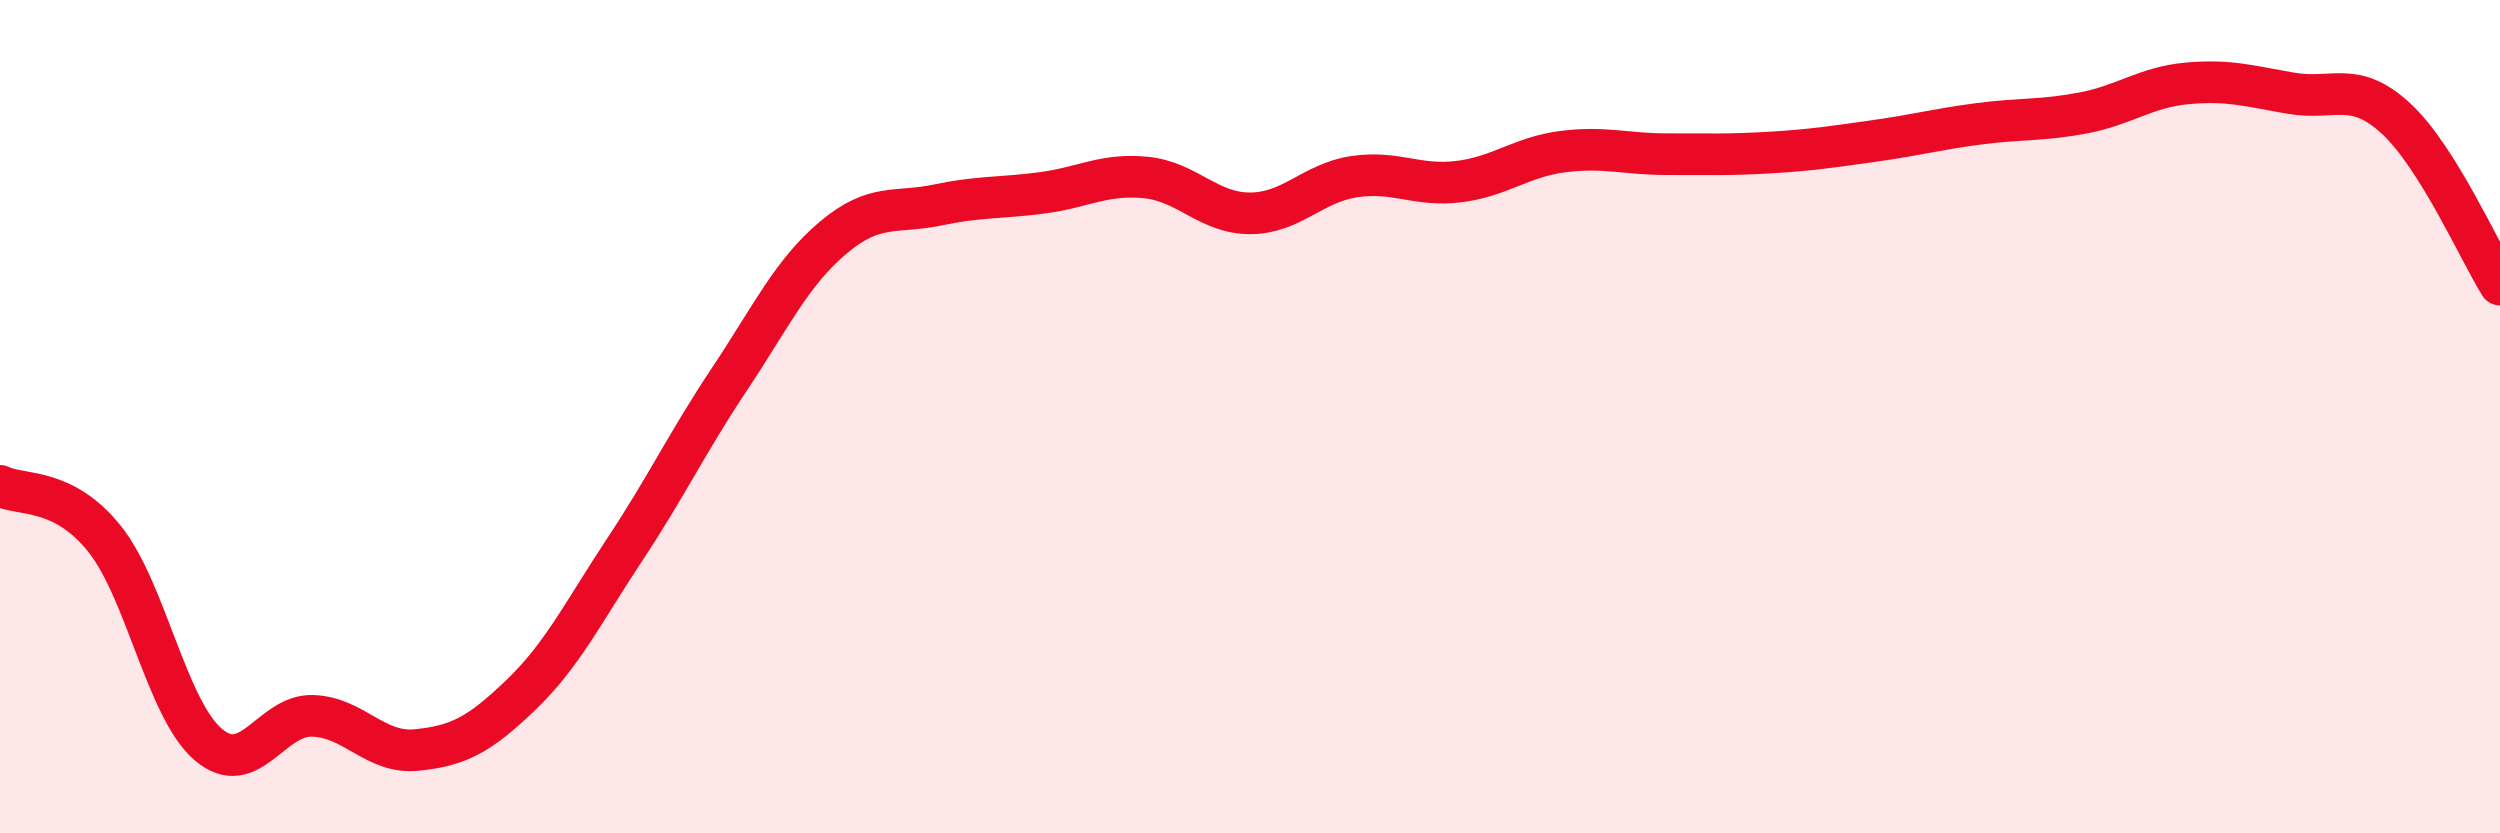
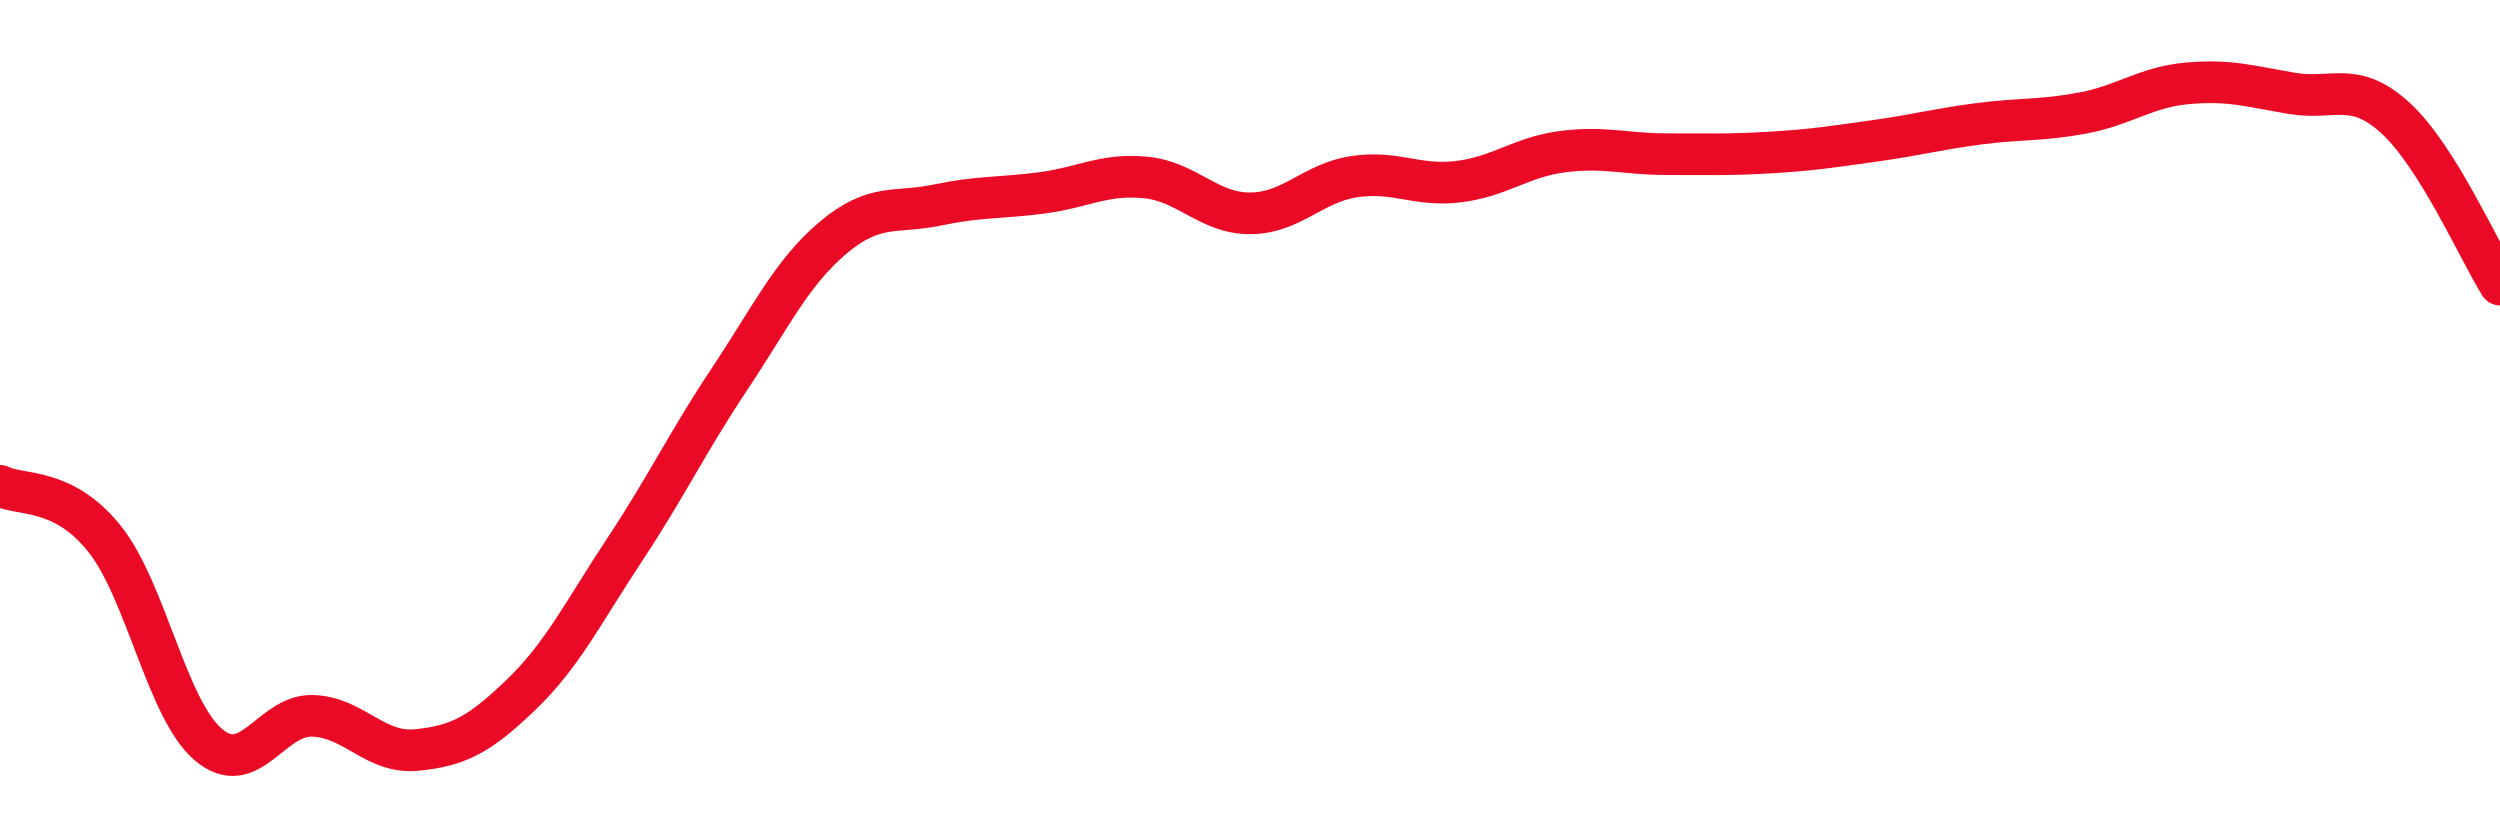
<svg xmlns="http://www.w3.org/2000/svg" width="60" height="20" viewBox="0 0 60 20">
-   <path d="M 0,11.66 C 0.5,11.91 1.5,11.68 2.5,12.92 C 3.5,14.16 4,17.02 5,17.87 C 6,18.72 6.5,17.15 7.5,17.18 C 8.5,17.21 9,18.1 10,18 C 11,17.9 11.5,17.64 12.5,16.68 C 13.5,15.72 14,14.69 15,13.18 C 16,11.67 16.5,10.61 17.5,9.11 C 18.5,7.61 19,6.54 20,5.7 C 21,4.86 21.5,5.13 22.5,4.92 C 23.5,4.71 24,4.76 25,4.63 C 26,4.5 26.5,4.16 27.5,4.26 C 28.5,4.36 29,5.12 30,5.12 C 31,5.12 31.5,4.39 32.5,4.24 C 33.5,4.09 34,4.48 35,4.36 C 36,4.24 36.5,3.77 37.5,3.64 C 38.5,3.51 39,3.7 40,3.7 C 41,3.7 41.5,3.72 42.5,3.66 C 43.5,3.6 44,3.52 45,3.38 C 46,3.24 46.5,3.1 47.5,2.97 C 48.5,2.84 49,2.9 50,2.71 C 51,2.52 51.5,2.09 52.5,2 C 53.5,1.91 54,2.07 55,2.24 C 56,2.41 56.5,1.92 57.5,2.84 C 58.5,3.76 59.5,6.03 60,6.83L60 20L0 20Z" fill="#EB0A25" opacity="0.1" stroke-linecap="round" stroke-linejoin="round" />
  <path d="M 0,11.66 C 0.5,11.91 1.5,11.68 2.5,12.92 C 3.5,14.16 4,17.02 5,17.87 C 6,18.72 6.5,17.15 7.5,17.18 C 8.5,17.21 9,18.1 10,18 C 11,17.9 11.5,17.64 12.5,16.68 C 13.5,15.72 14,14.69 15,13.18 C 16,11.67 16.5,10.61 17.5,9.11 C 18.5,7.61 19,6.54 20,5.7 C 21,4.86 21.5,5.13 22.5,4.92 C 23.5,4.71 24,4.76 25,4.63 C 26,4.5 26.5,4.16 27.5,4.26 C 28.5,4.36 29,5.12 30,5.12 C 31,5.12 31.5,4.39 32.5,4.24 C 33.5,4.09 34,4.48 35,4.36 C 36,4.24 36.5,3.77 37.5,3.64 C 38.5,3.51 39,3.7 40,3.7 C 41,3.7 41.5,3.72 42.5,3.66 C 43.5,3.6 44,3.52 45,3.38 C 46,3.24 46.5,3.1 47.5,2.97 C 48.5,2.84 49,2.9 50,2.71 C 51,2.52 51.5,2.09 52.5,2 C 53.5,1.91 54,2.07 55,2.24 C 56,2.41 56.5,1.92 57.5,2.84 C 58.5,3.76 59.5,6.03 60,6.83" stroke="#EB0A25" stroke-width="1" fill="none" stroke-linecap="round" stroke-linejoin="round" />
</svg>